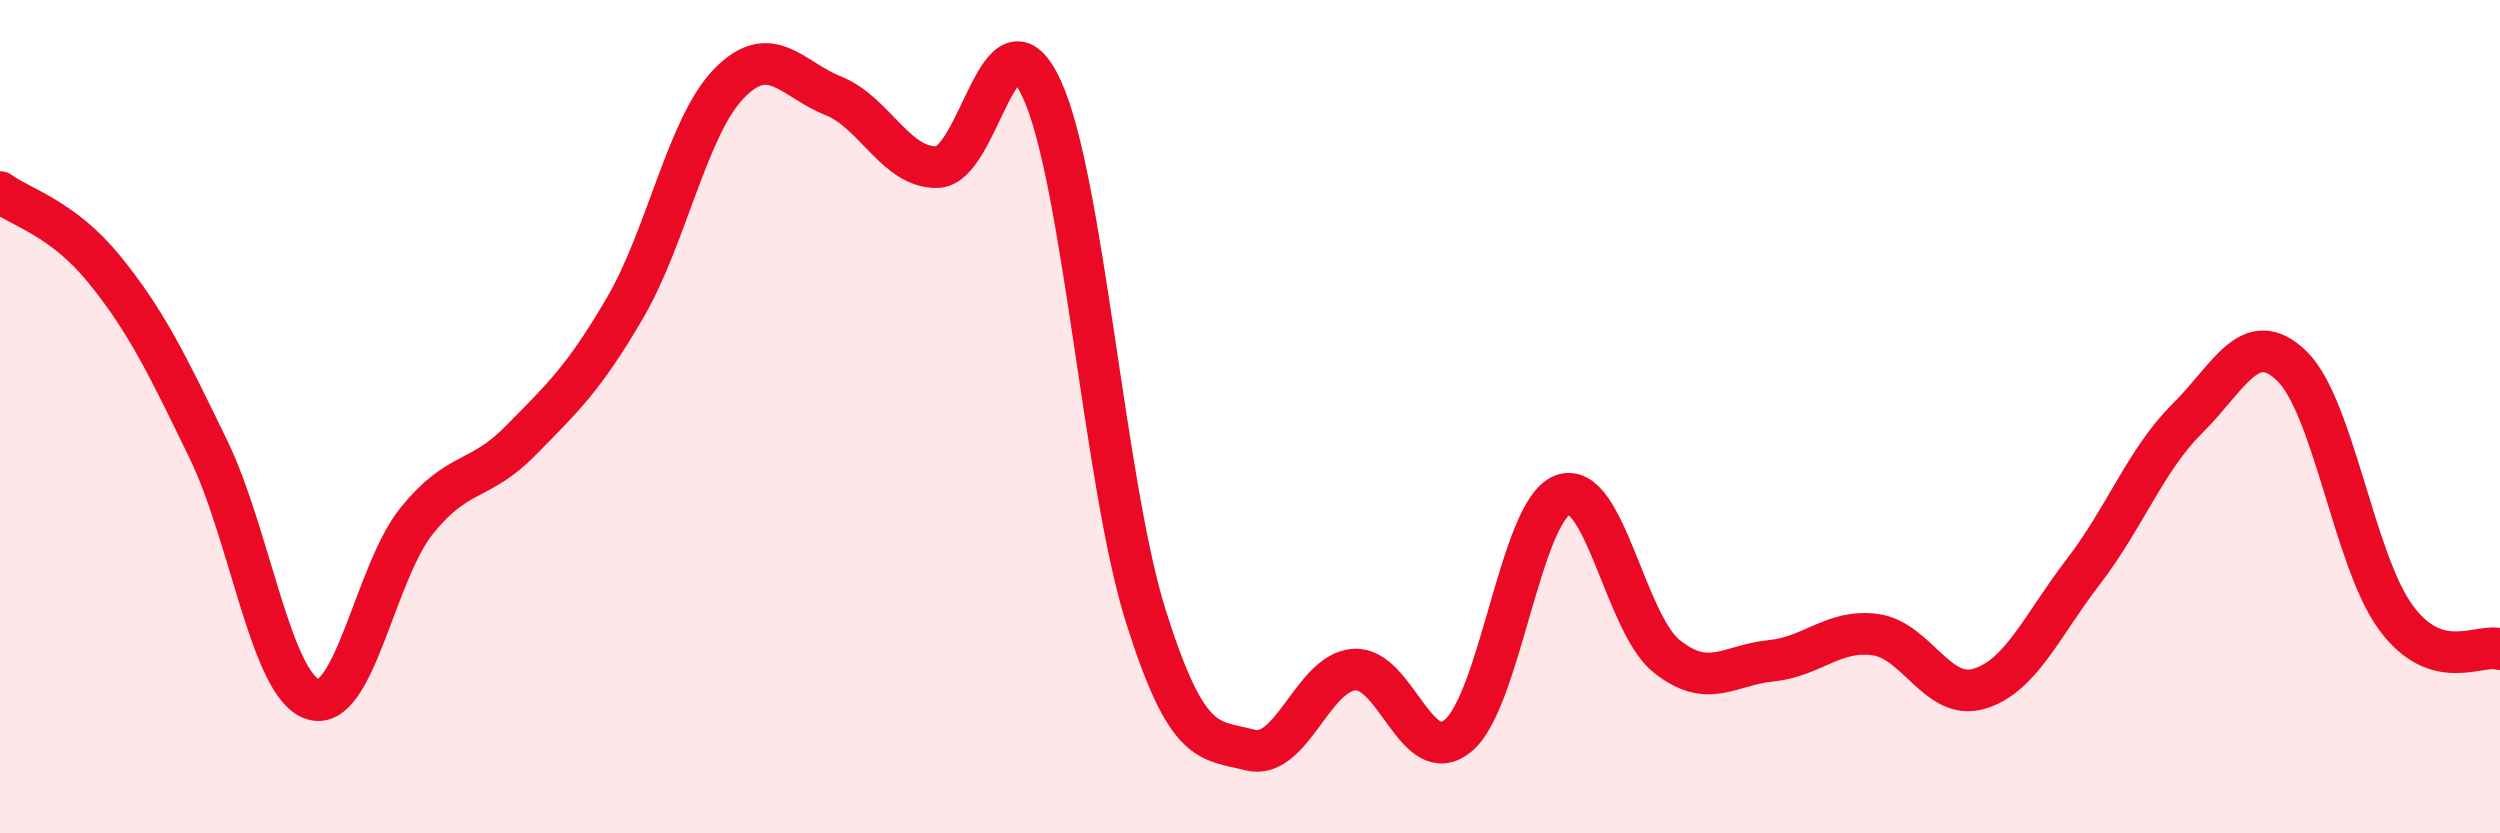
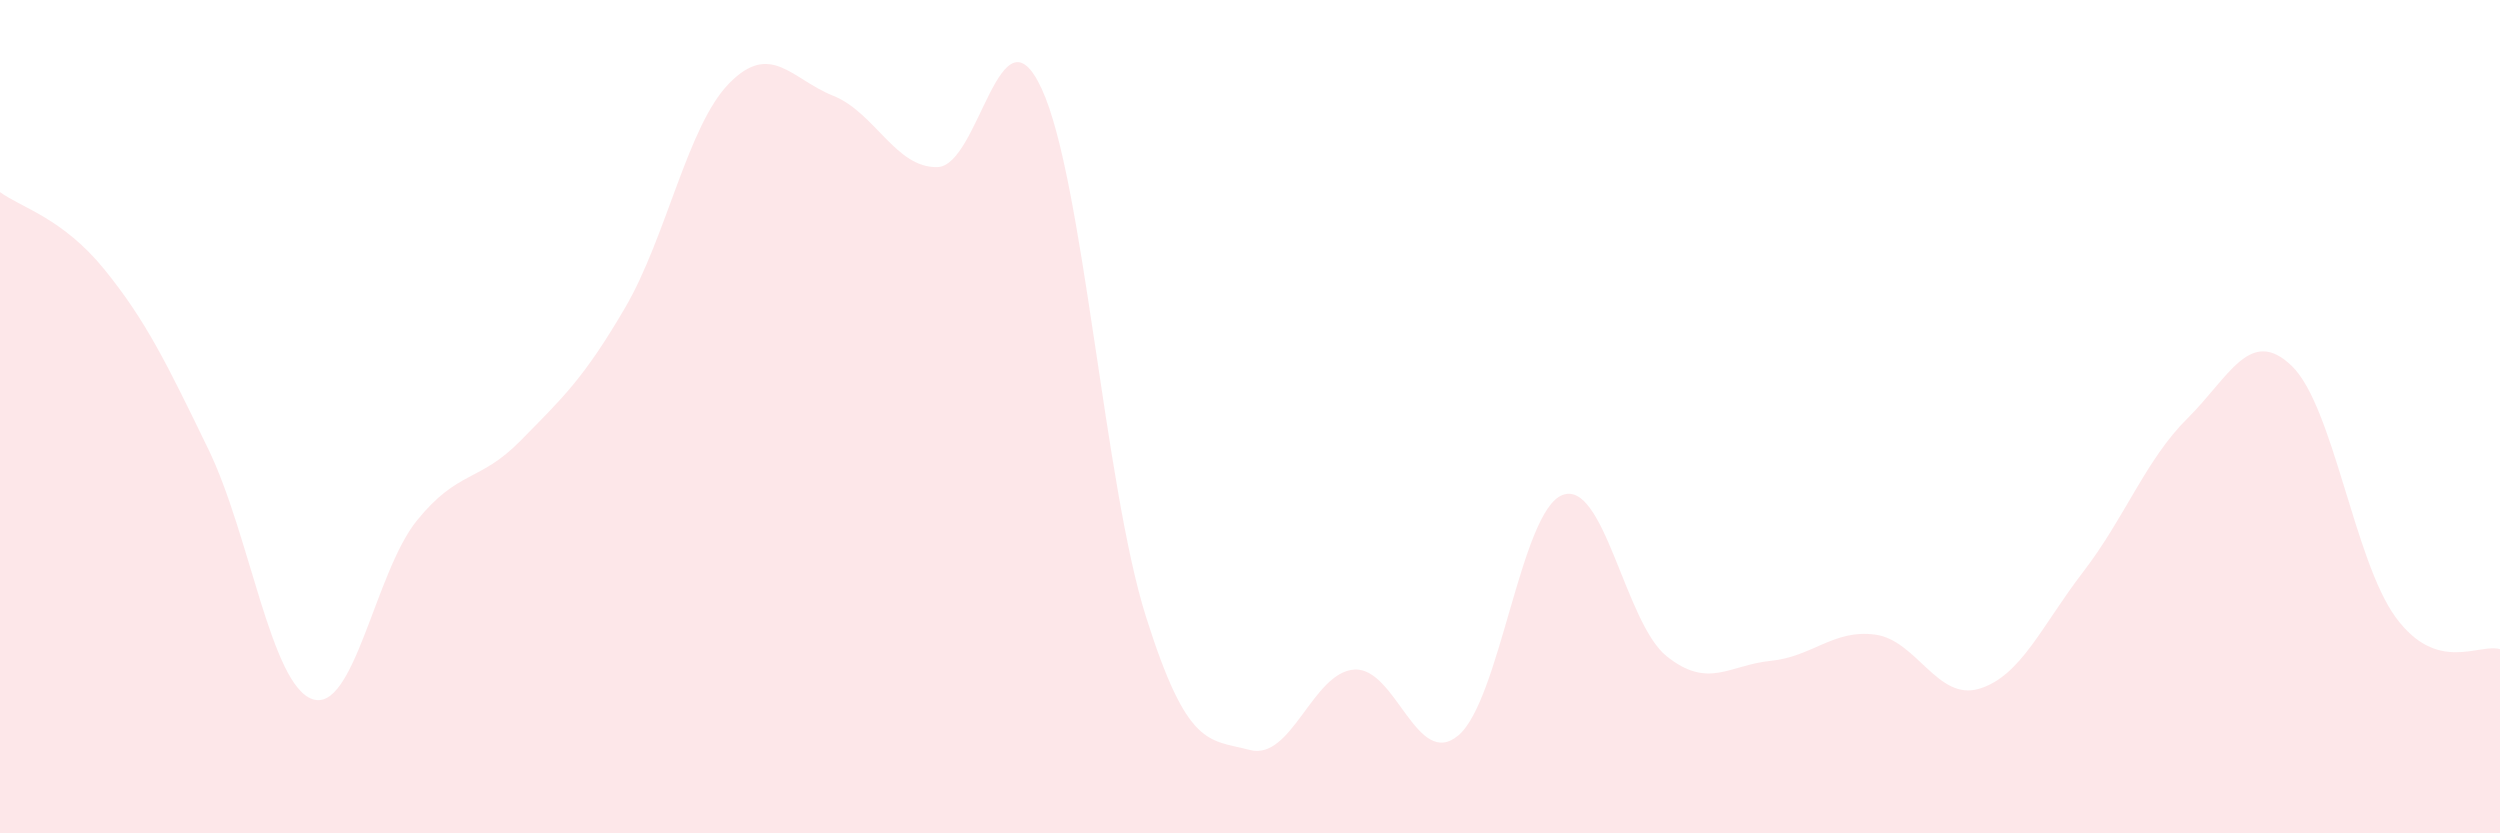
<svg xmlns="http://www.w3.org/2000/svg" width="60" height="20" viewBox="0 0 60 20">
  <path d="M 0,4.61 C 0.5,4.98 1.5,5.23 2.5,6.46 C 3.5,7.69 4,8.72 5,10.78 C 6,12.84 6.5,16.44 7.5,16.78 C 8.5,17.12 9,13.74 10,12.5 C 11,11.26 11.5,11.59 12.5,10.57 C 13.5,9.55 14,9.1 15,7.39 C 16,5.68 16.5,3.02 17.5,2 C 18.5,0.98 19,1.9 20,2.3 C 21,2.7 21.5,4.04 22.5,4.01 C 23.5,3.98 24,-0.03 25,2.13 C 26,4.29 26.5,11.62 27.5,14.79 C 28.5,17.96 29,17.74 30,18 C 31,18.26 31.5,16.14 32.5,16.07 C 33.5,16 34,18.49 35,17.65 C 36,16.81 36.5,12.26 37.5,11.88 C 38.5,11.5 39,14.95 40,15.75 C 41,16.55 41.5,15.96 42.5,15.86 C 43.5,15.76 44,15.1 45,15.23 C 46,15.36 46.5,16.83 47.5,16.53 C 48.5,16.23 49,15.02 50,13.72 C 51,12.42 51.5,11.03 52.5,10.04 C 53.5,9.05 54,7.82 55,8.78 C 56,9.74 56.5,13.46 57.5,14.82 C 58.5,16.18 59.5,15.43 60,15.58L60 20L0 20Z" fill="#EB0A25" opacity="0.1" stroke-linecap="round" stroke-linejoin="round" />
-   <path d="M 0,4.61 C 0.5,4.98 1.5,5.23 2.5,6.46 C 3.5,7.69 4,8.72 5,10.78 C 6,12.84 6.5,16.44 7.5,16.78 C 8.5,17.12 9,13.74 10,12.5 C 11,11.26 11.5,11.59 12.5,10.57 C 13.5,9.55 14,9.1 15,7.39 C 16,5.68 16.5,3.02 17.5,2 C 18.5,0.98 19,1.9 20,2.3 C 21,2.7 21.5,4.04 22.5,4.01 C 23.5,3.98 24,-0.03 25,2.13 C 26,4.29 26.5,11.62 27.5,14.79 C 28.5,17.96 29,17.74 30,18 C 31,18.26 31.5,16.14 32.5,16.07 C 33.5,16 34,18.49 35,17.65 C 36,16.81 36.5,12.26 37.5,11.88 C 38.5,11.5 39,14.95 40,15.75 C 41,16.55 41.5,15.96 42.5,15.86 C 43.5,15.76 44,15.1 45,15.23 C 46,15.36 46.5,16.83 47.5,16.53 C 48.5,16.23 49,15.02 50,13.72 C 51,12.42 51.5,11.03 52.5,10.04 C 53.5,9.05 54,7.82 55,8.78 C 56,9.74 56.5,13.46 57.5,14.82 C 58.5,16.18 59.5,15.43 60,15.58" stroke="#EB0A25" stroke-width="1" fill="none" stroke-linecap="round" stroke-linejoin="round" />
</svg>